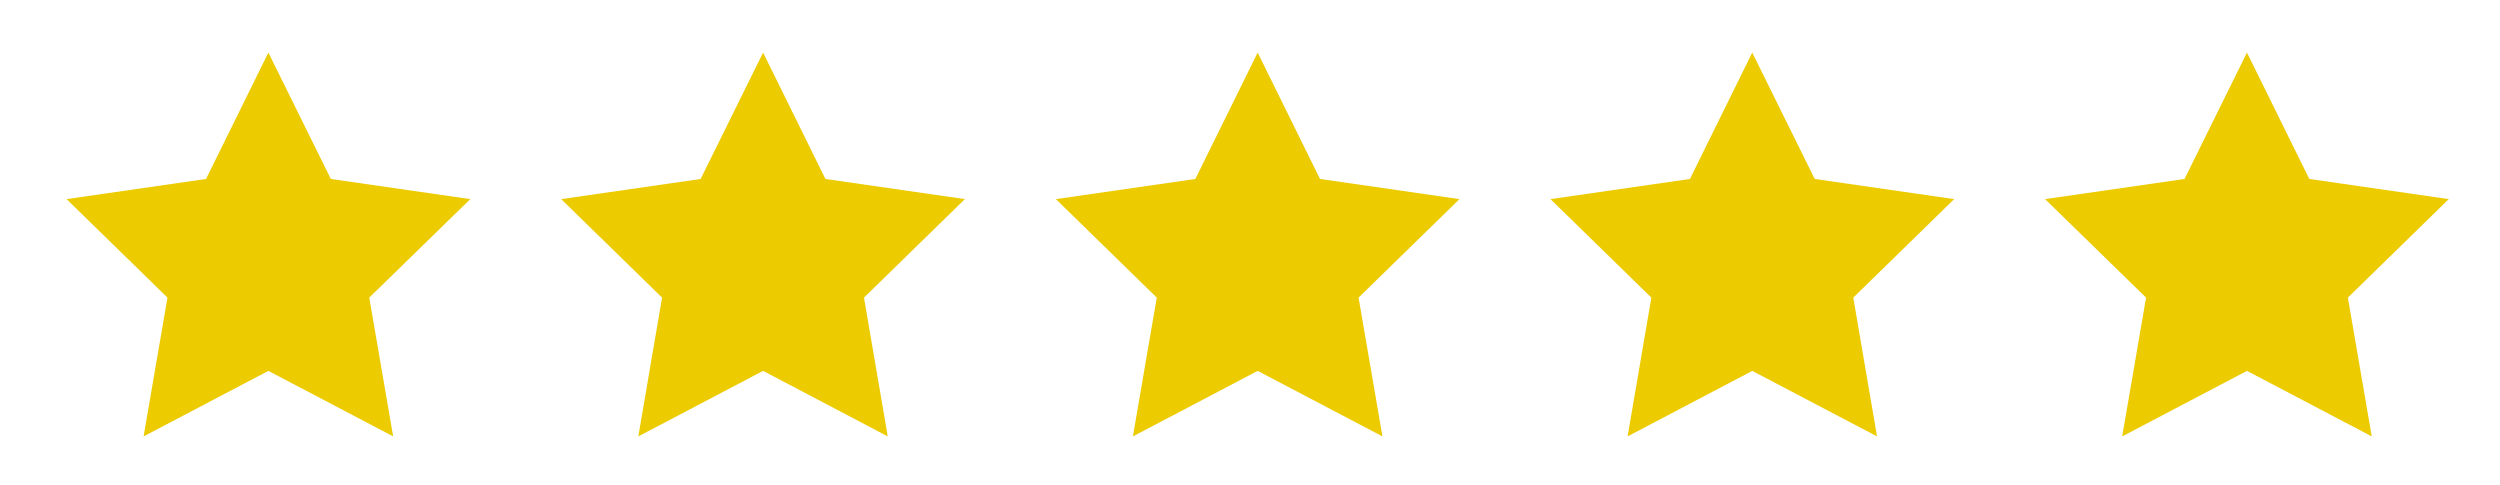
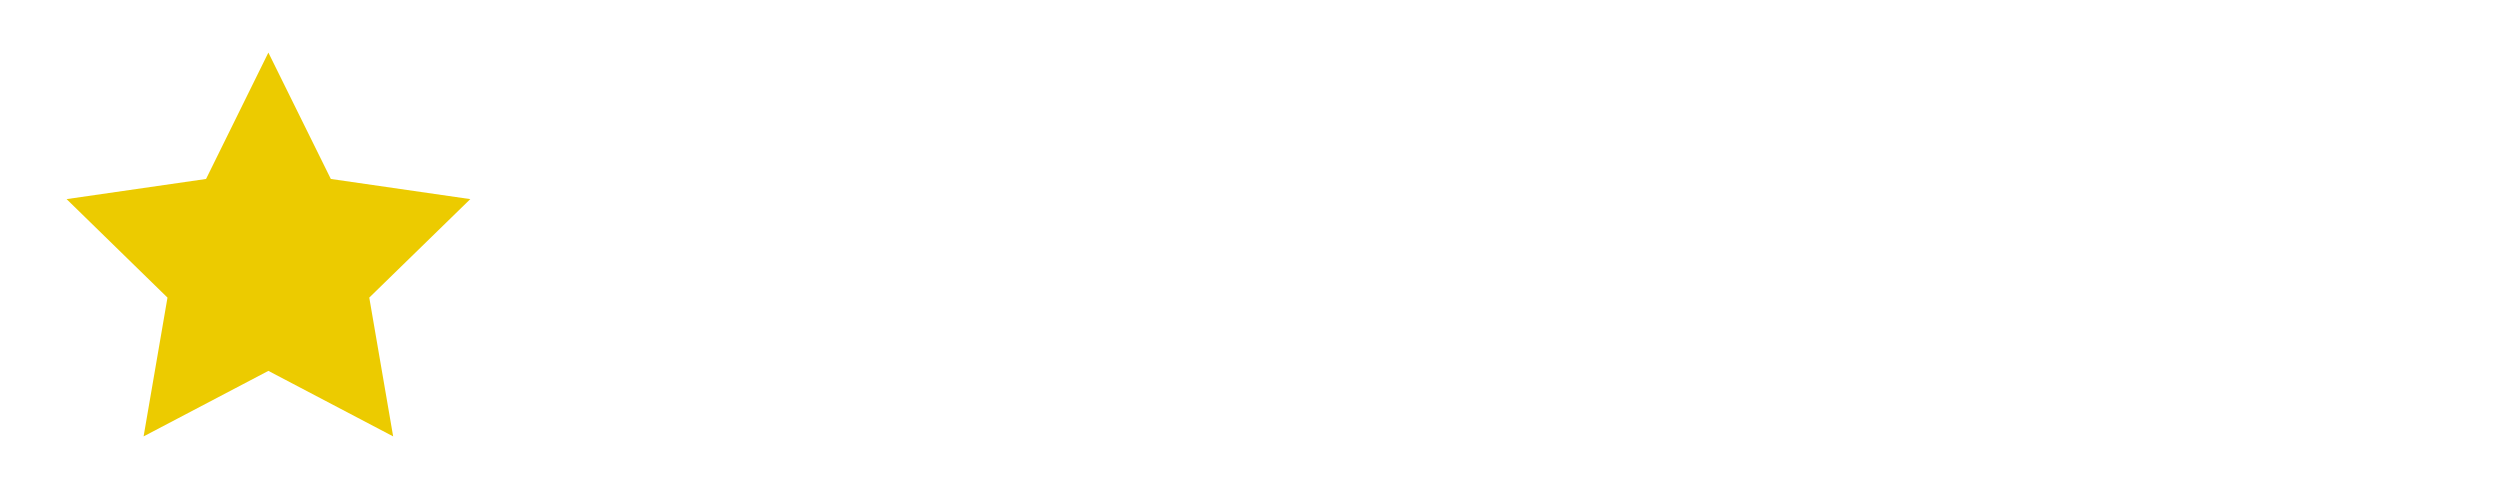
<svg xmlns="http://www.w3.org/2000/svg" version="1.1" id="_x2014_ÎÓÈ_x5F_1" x="0px" y="0px" viewBox="0 0 1873.3 363.5" style="enable-background:new 0 0 1873.3 363.5;" xml:space="preserve">
  <style type="text/css">
	.st0{fill:#ECCB00;}
</style>
  <g>
    <polygon class="st0" points="201.1,39.4 247.9,134.1 352.4,149.2 276.7,223 294.6,327 201.1,277.9 107.6,327 125.5,223 49.9,149.2    154.4,134.1  " />
-     <polygon class="st0" points="571.8,39.4 618.5,134.1 723,149.2 647.4,223 665.2,327 571.8,277.9 478.3,327 496.1,223 420.5,149.2    525,134.1  " />
-     <polygon class="st0" points="942.4,39.4 989.1,134.1 1093.6,149.2 1018,223 1035.9,327 942.4,277.9 848.9,327 866.8,223    791.2,149.2 895.7,134.1  " />
-     <polygon class="st0" points="1313,39.4 1359.8,134.1 1464.3,149.2 1388.7,223 1406.5,327 1313,277.9 1219.6,327 1237.4,223    1161.8,149.2 1266.3,134.1  " />
-     <polygon class="st0" points="1683.7,39.4 1730.4,134.1 1834.9,149.2 1759.3,223 1777.2,327 1683.7,277.9 1590.2,327 1608.1,223    1532.4,149.2 1636.9,134.1  " />
  </g>
</svg>